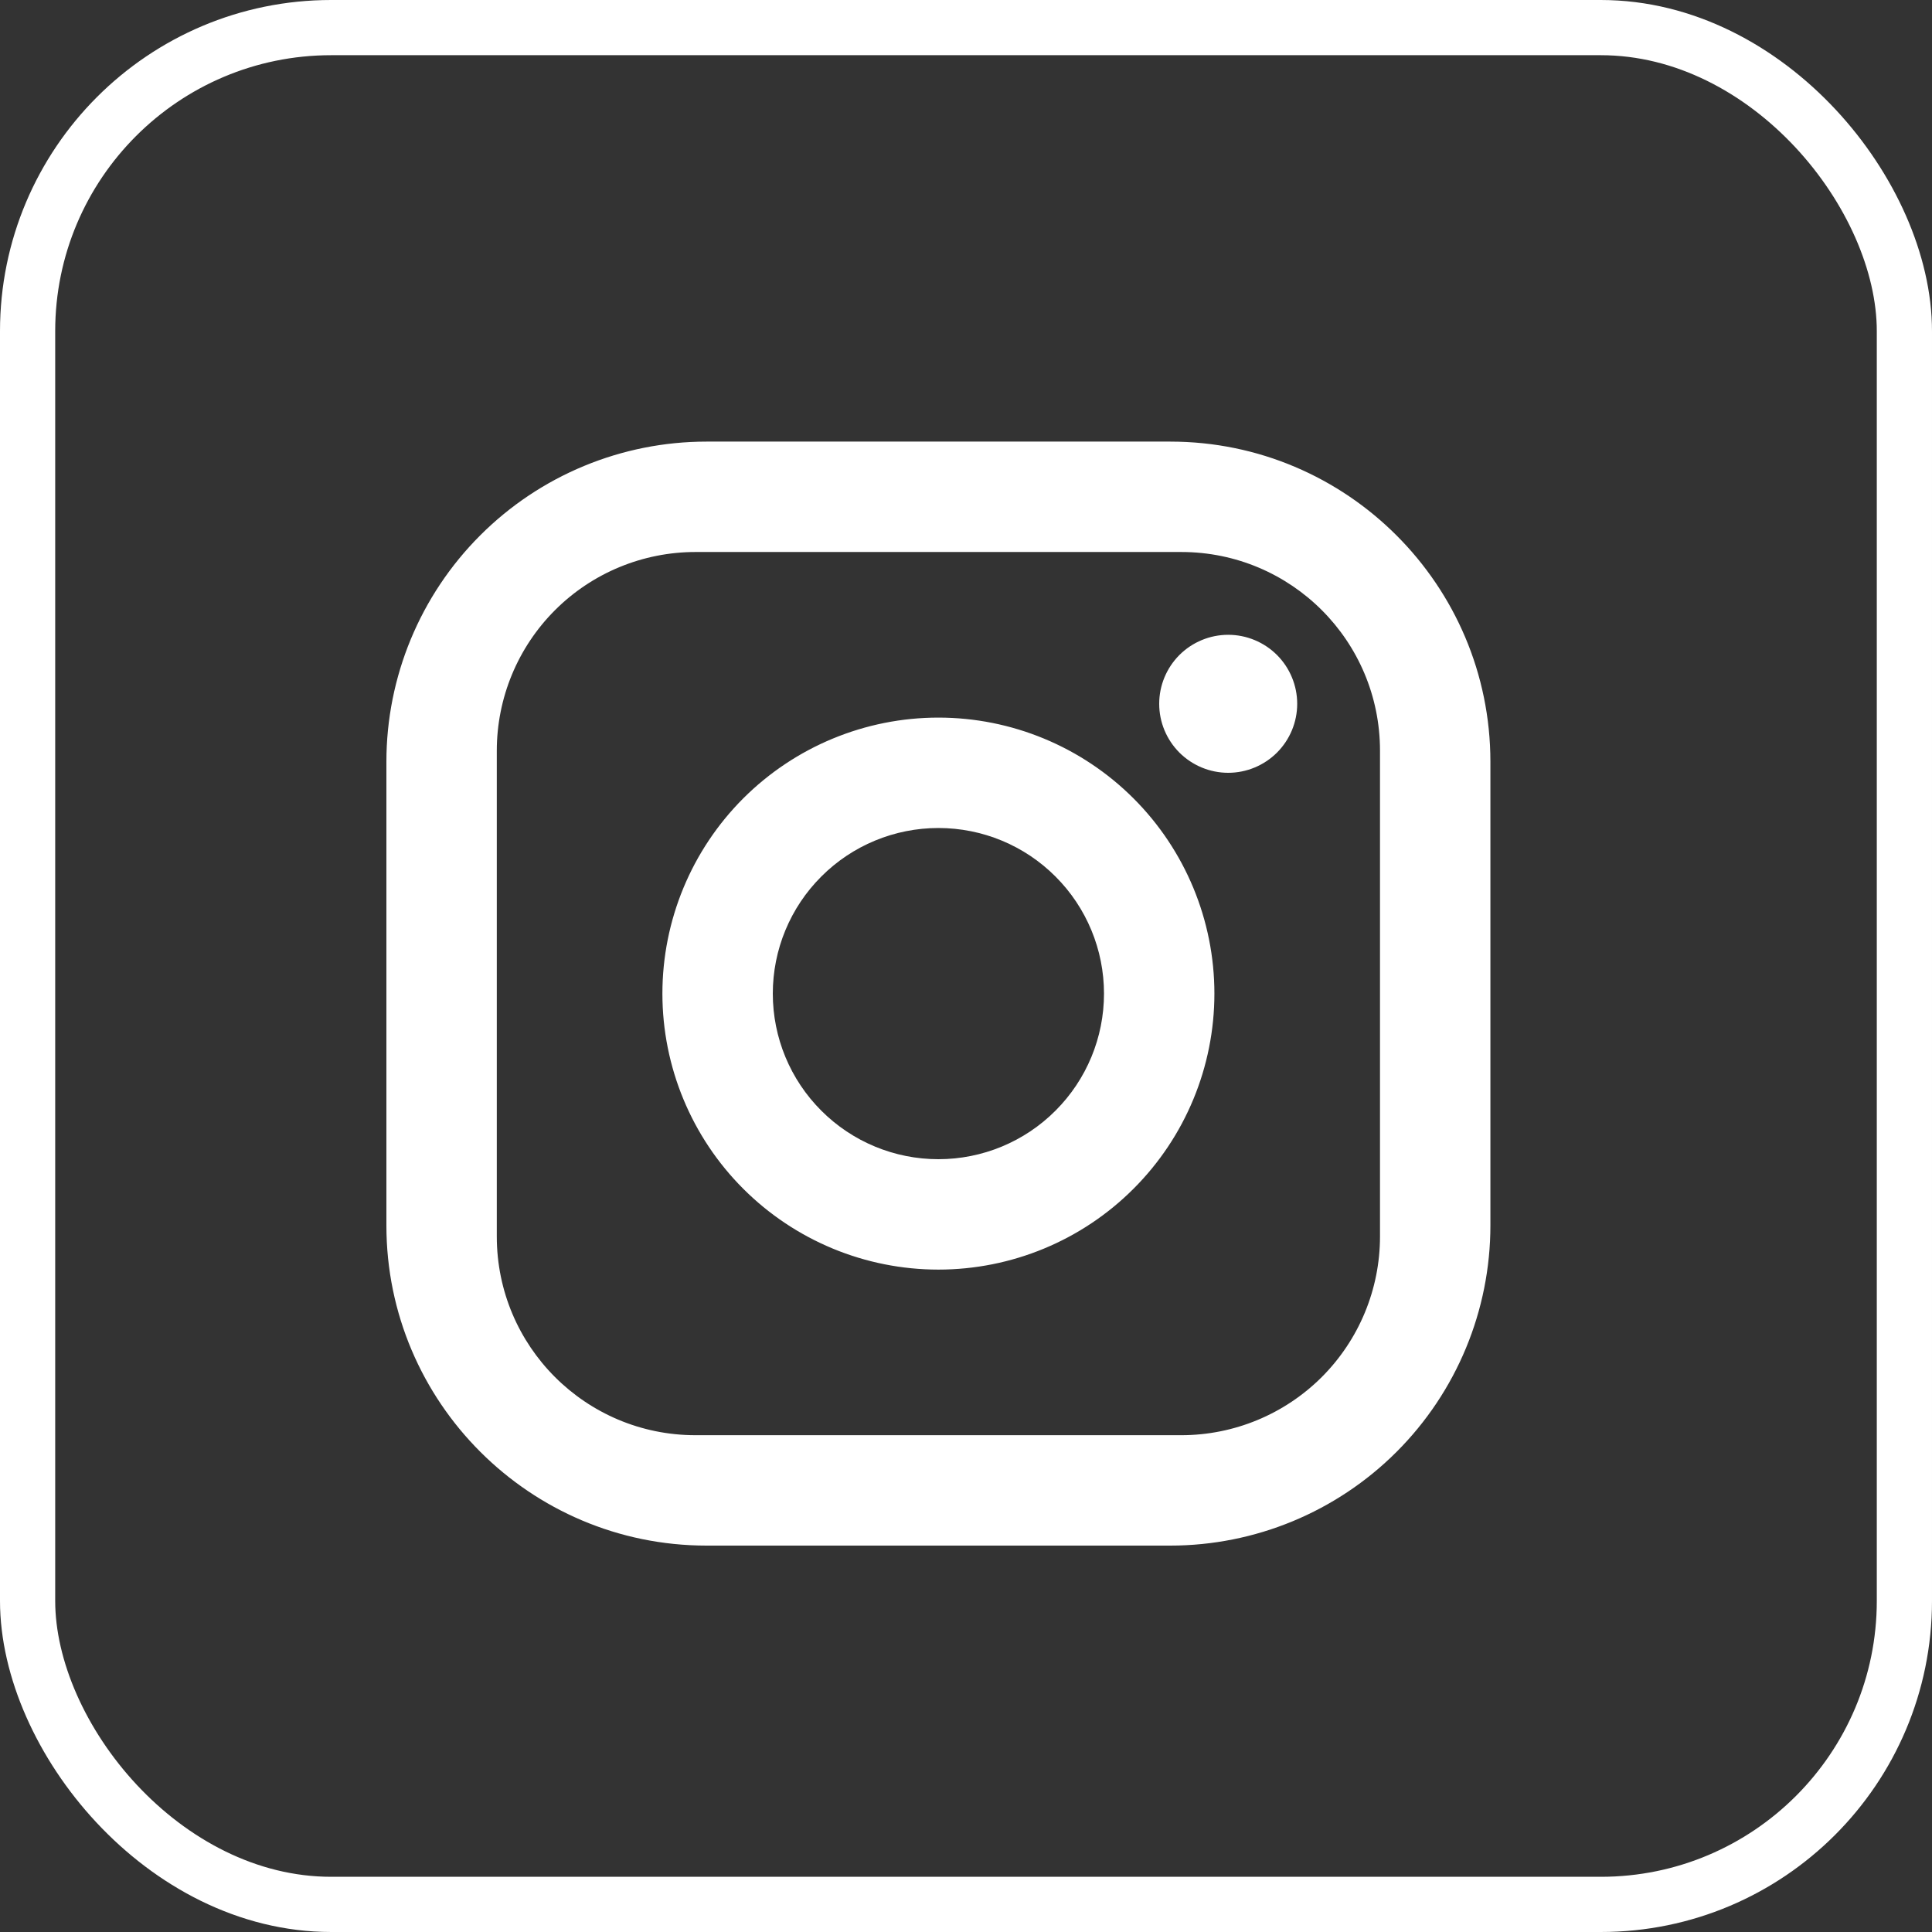
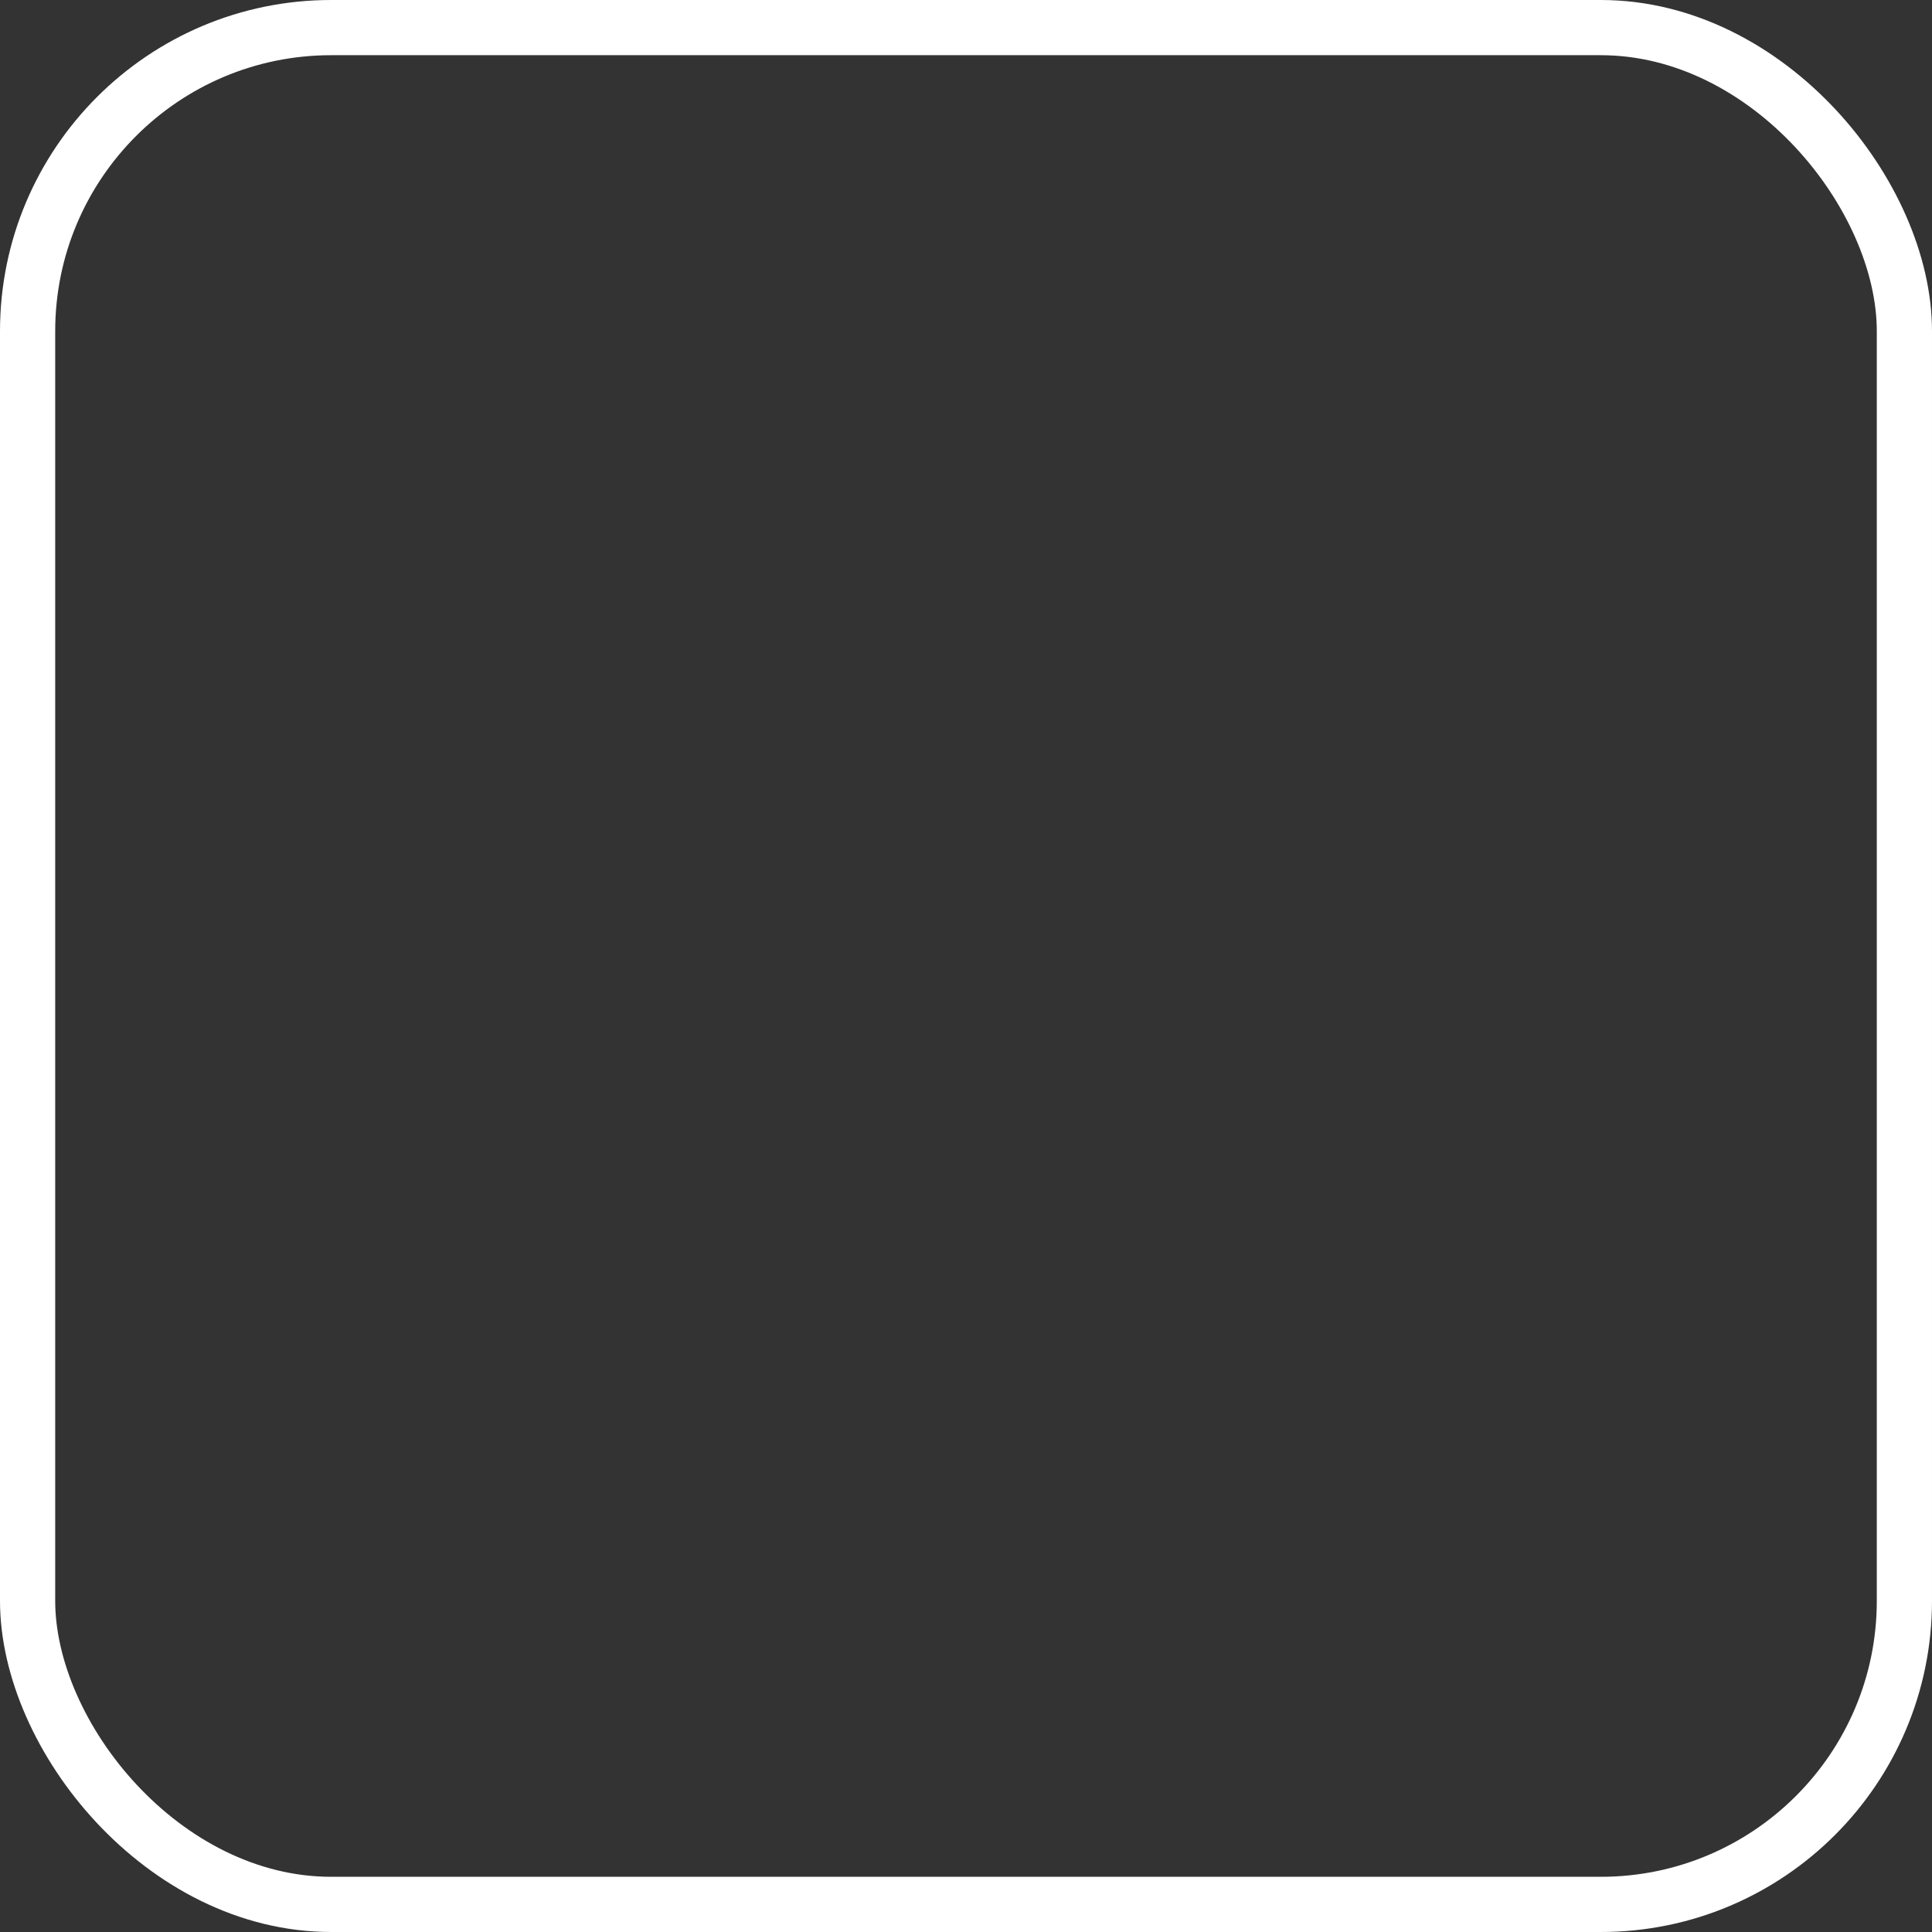
<svg xmlns="http://www.w3.org/2000/svg" width="35" height="35" viewBox="0 0 35 35" fill="none">
  <rect x="0" y="0" width="35" height="35" fill="#333333" stroke="none" />
-   <path d="M12.8 8H21.2C24.4 8 27 10.6 27 13.8V22.2C27 23.738 26.389 25.213 25.301 26.301C24.213 27.389 22.738 28 21.2 28H12.8C9.6 28 7 25.4 7 22.2V13.8C7 12.262 7.611 10.787 8.699 9.699C9.786 8.611 11.262 8 12.8 8ZM12.6 10C11.645 10 10.729 10.379 10.054 11.054C9.379 11.729 9 12.645 9 13.6V22.4C9 24.39 10.61 26 12.6 26H21.4C22.355 26 23.27 25.621 23.946 24.946C24.621 24.27 25 23.355 25 22.4V13.6C25 11.61 23.39 10 21.4 10H12.6ZM22.25 11.5C22.581 11.5 22.899 11.632 23.134 11.866C23.368 12.101 23.5 12.418 23.5 12.75C23.5 13.082 23.368 13.399 23.134 13.634C22.899 13.868 22.581 14 22.25 14C21.919 14 21.601 13.868 21.366 13.634C21.132 13.399 21 13.082 21 12.75C21 12.418 21.132 12.101 21.366 11.866C21.601 11.632 21.919 11.5 22.25 11.5ZM17 13C18.326 13 19.598 13.527 20.535 14.464C21.473 15.402 22 16.674 22 18C22 19.326 21.473 20.598 20.535 21.535C19.598 22.473 18.326 23 17 23C15.674 23 14.402 22.473 13.464 21.535C12.527 20.598 12 19.326 12 18C12 16.674 12.527 15.402 13.464 14.464C14.402 13.527 15.674 13 17 13ZM17 15C16.204 15 15.441 15.316 14.879 15.879C14.316 16.441 14 17.204 14 18C14 18.796 14.316 19.559 14.879 20.121C15.441 20.684 16.204 21 17 21C17.796 21 18.559 20.684 19.121 20.121C19.684 19.559 20 18.796 20 18C20 17.204 19.684 16.441 19.121 15.879C18.559 15.316 17.796 15 17 15Z" fill="white" />
  <rect x="0.5" y="0.5" width="34" height="34" rx="5.5" stroke="white" />
</svg>